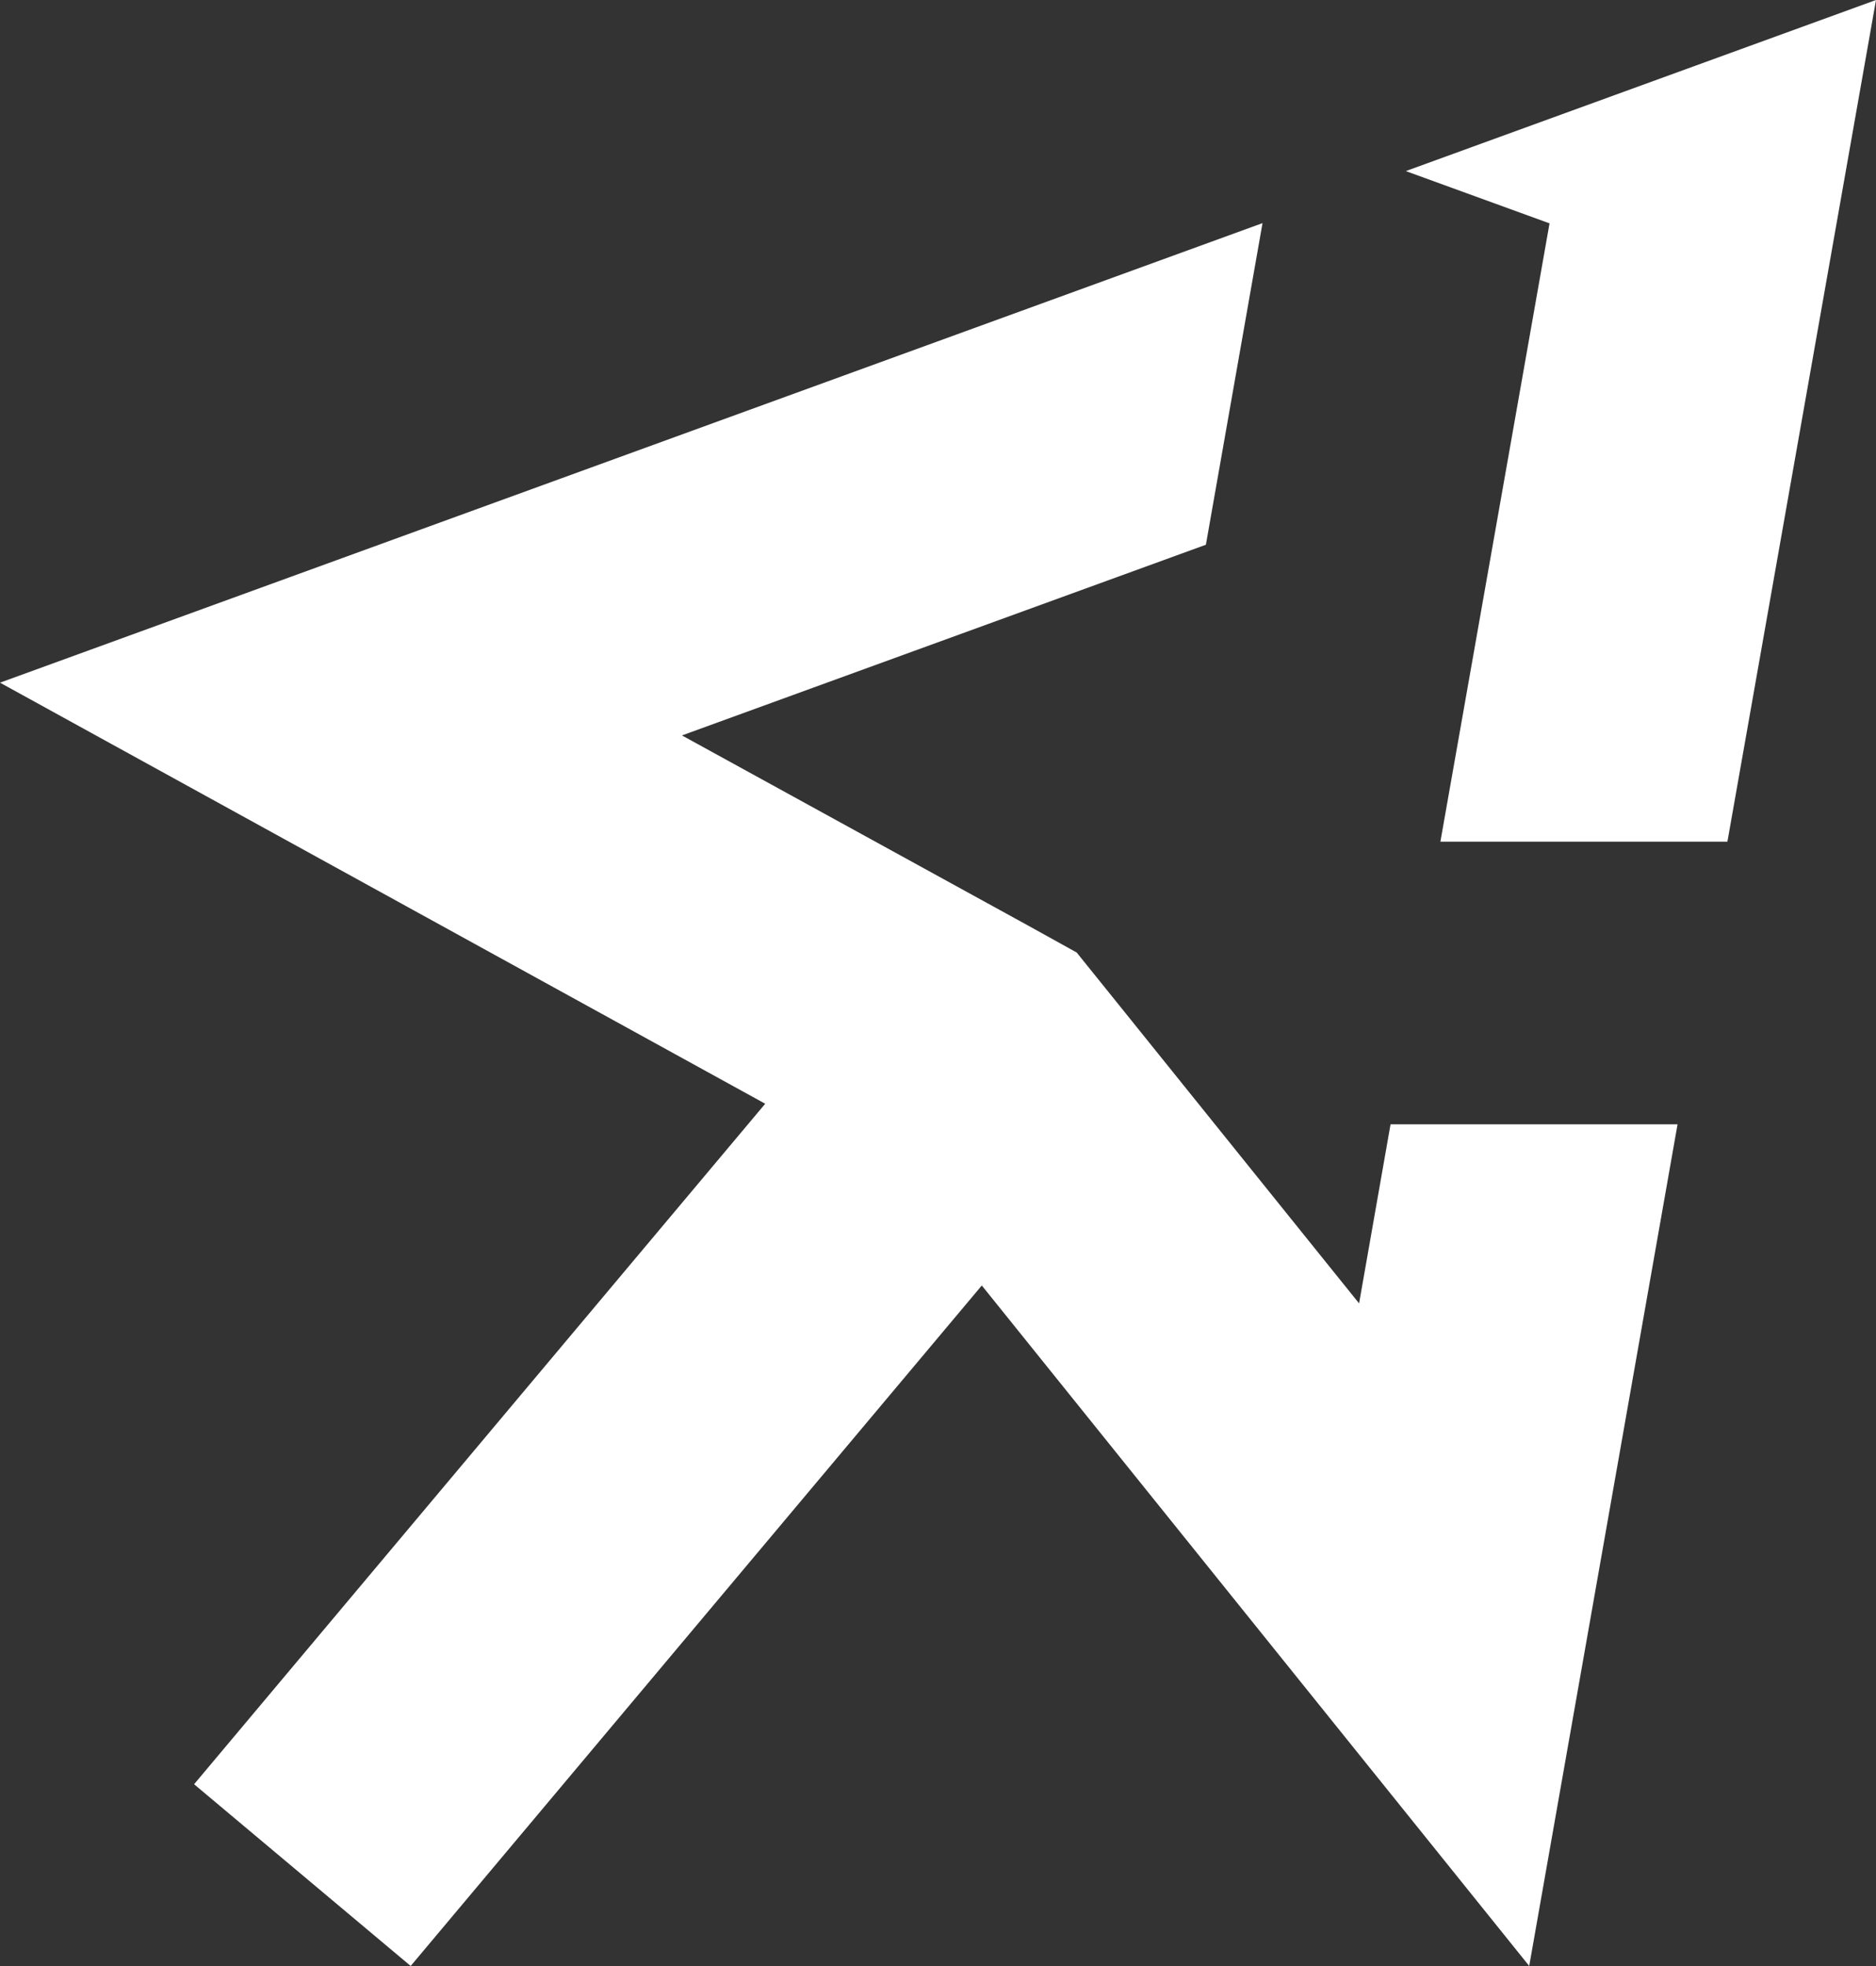
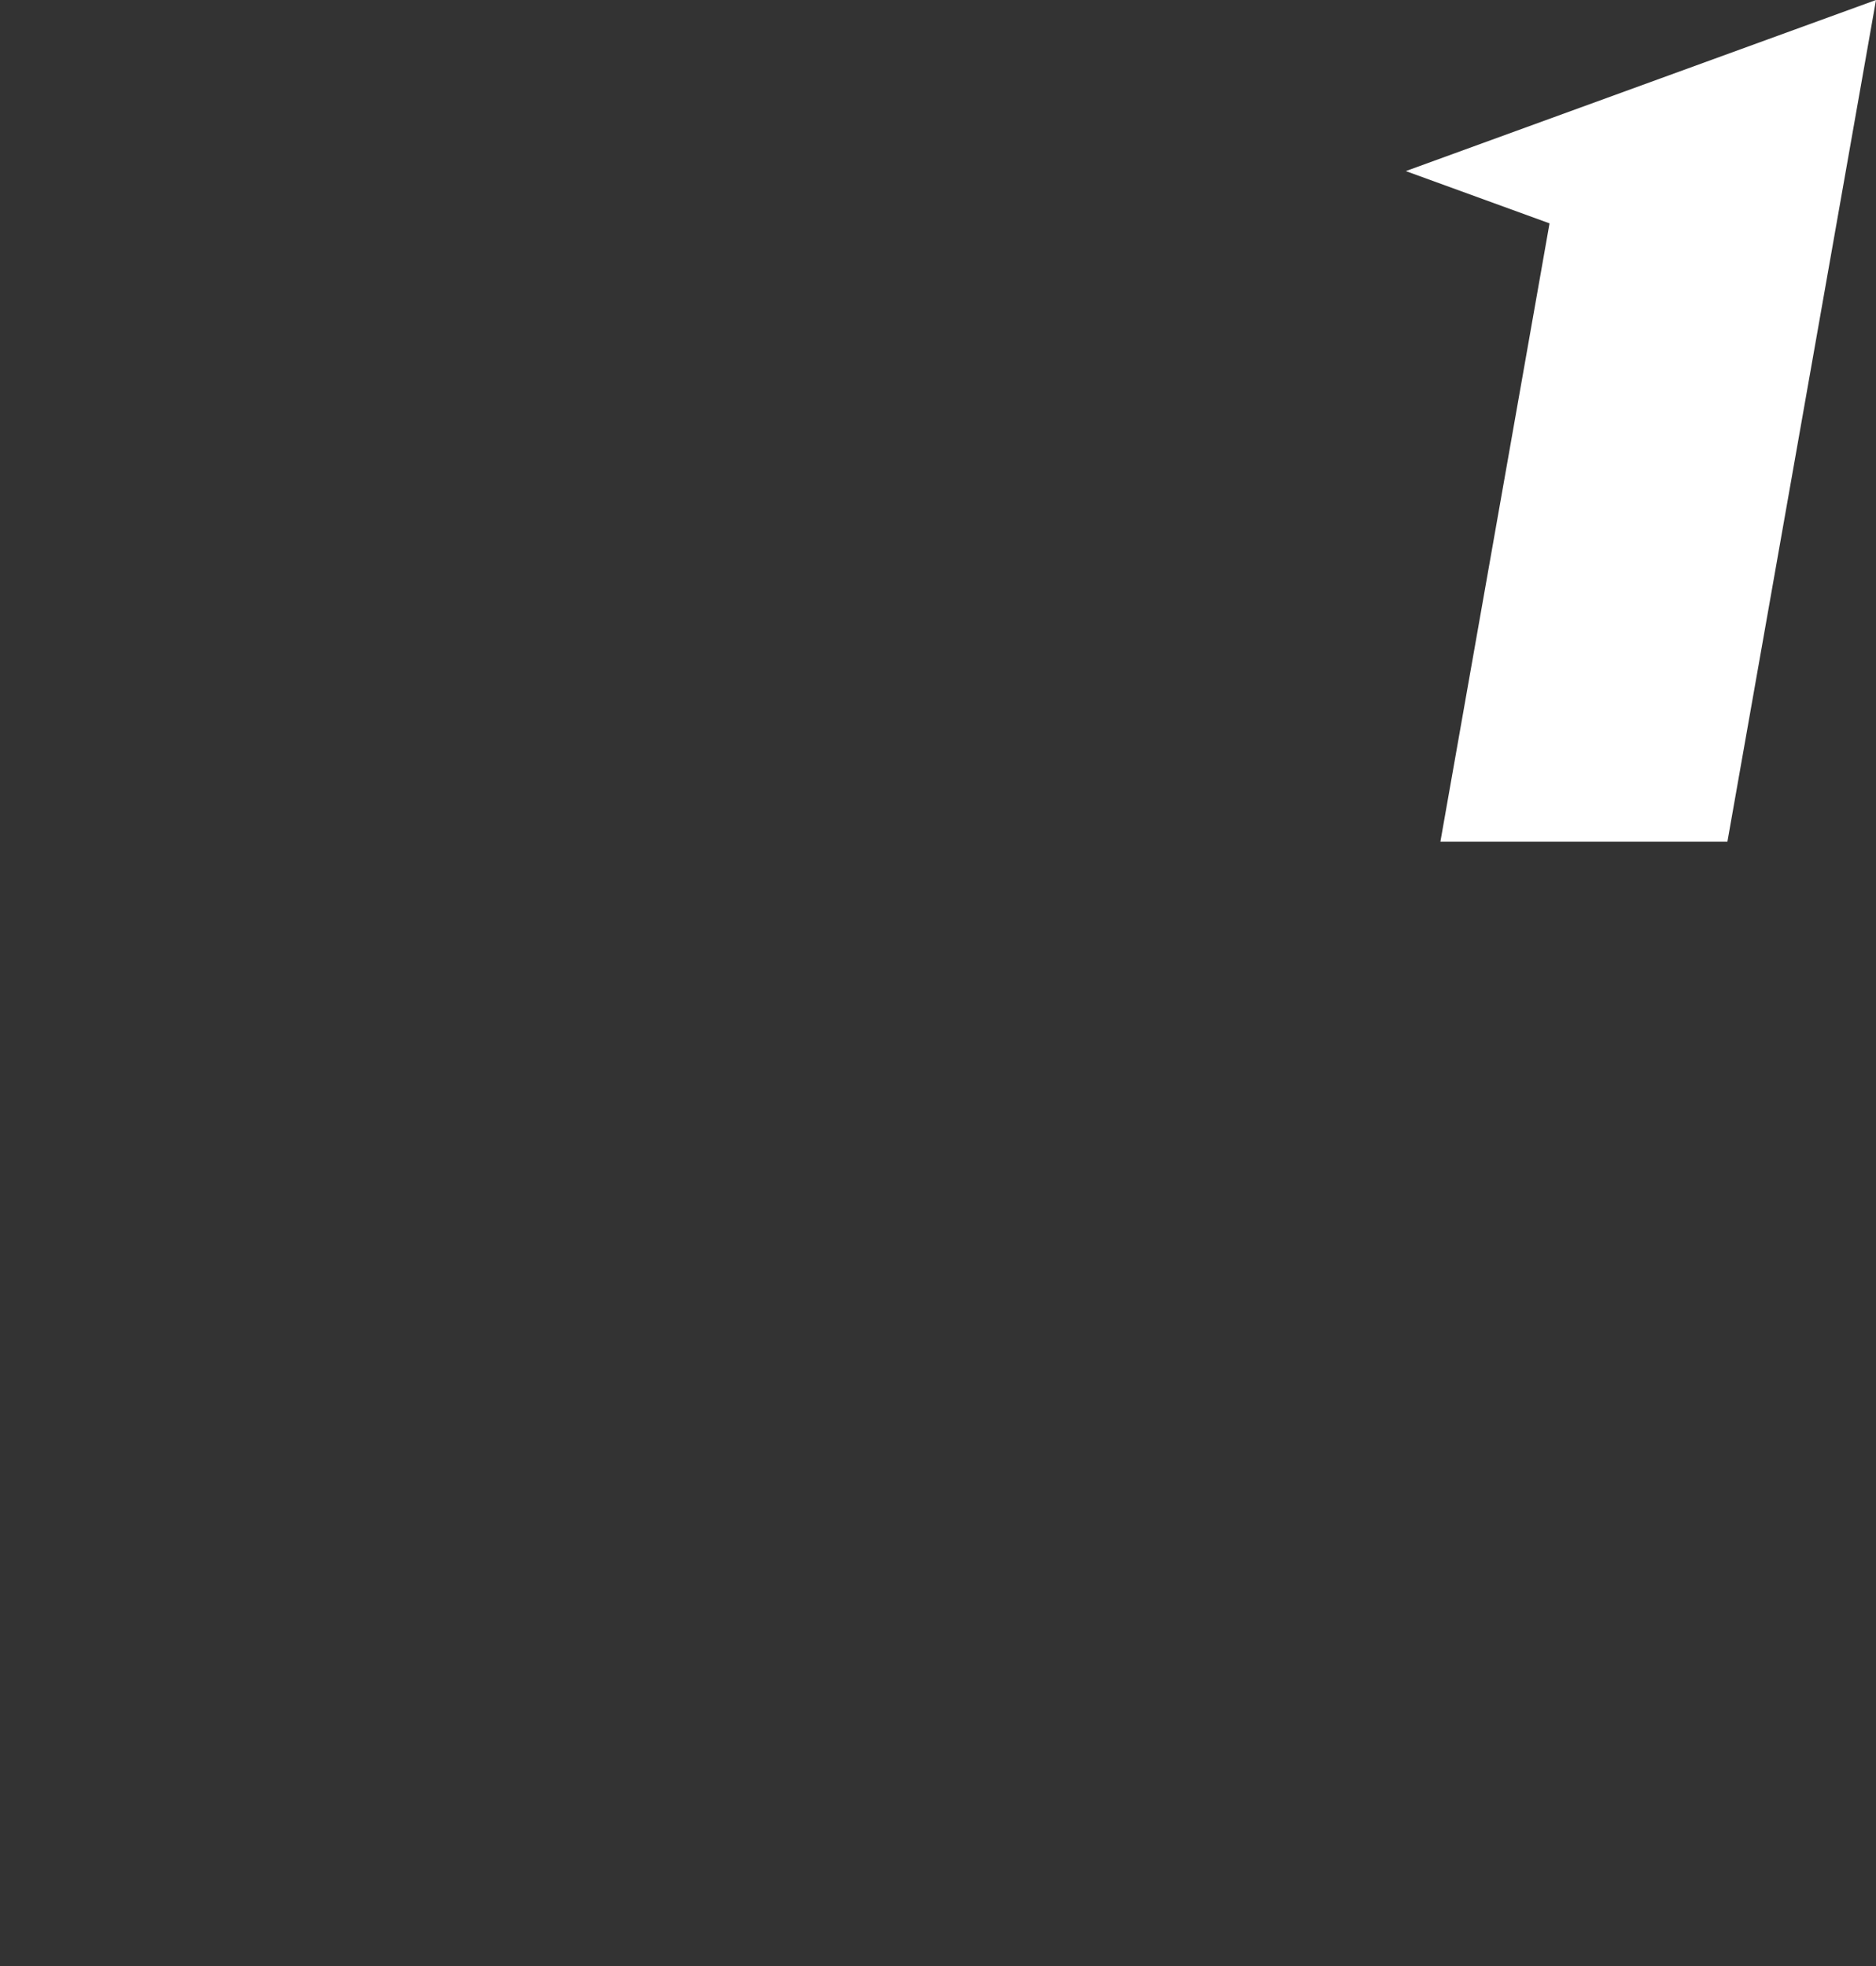
<svg xmlns="http://www.w3.org/2000/svg" id="Layer_2" viewBox="0 0 77.52 81.24">
  <rect x="0" y="0" width="77.52" height="81.24" fill="#333333" stroke="none" />
  <defs>
    <style>.cls-1{fill:#fff;}</style>
  </defs>
  <g id="Layer_1-2">
    <g>
      <polygon class="cls-1" points="58.09 7.07 64.03 9.23 59.52 34.78 71.38 34.78 77.52 0 58.09 7.07" />
-       <polygon class="cls-1" points="56.16 53.86 45.94 41.16 44.49 39.36 42.47 38.24 28.18 30.39 49.83 22.51 52.17 9.22 0 28.21 31.62 45.61 8.02 73.73 16.97 81.24 40.57 53.12 63.19 81.24 69.32 46.46 57.46 46.46 56.16 53.86" />
    </g>
  </g>
</svg>